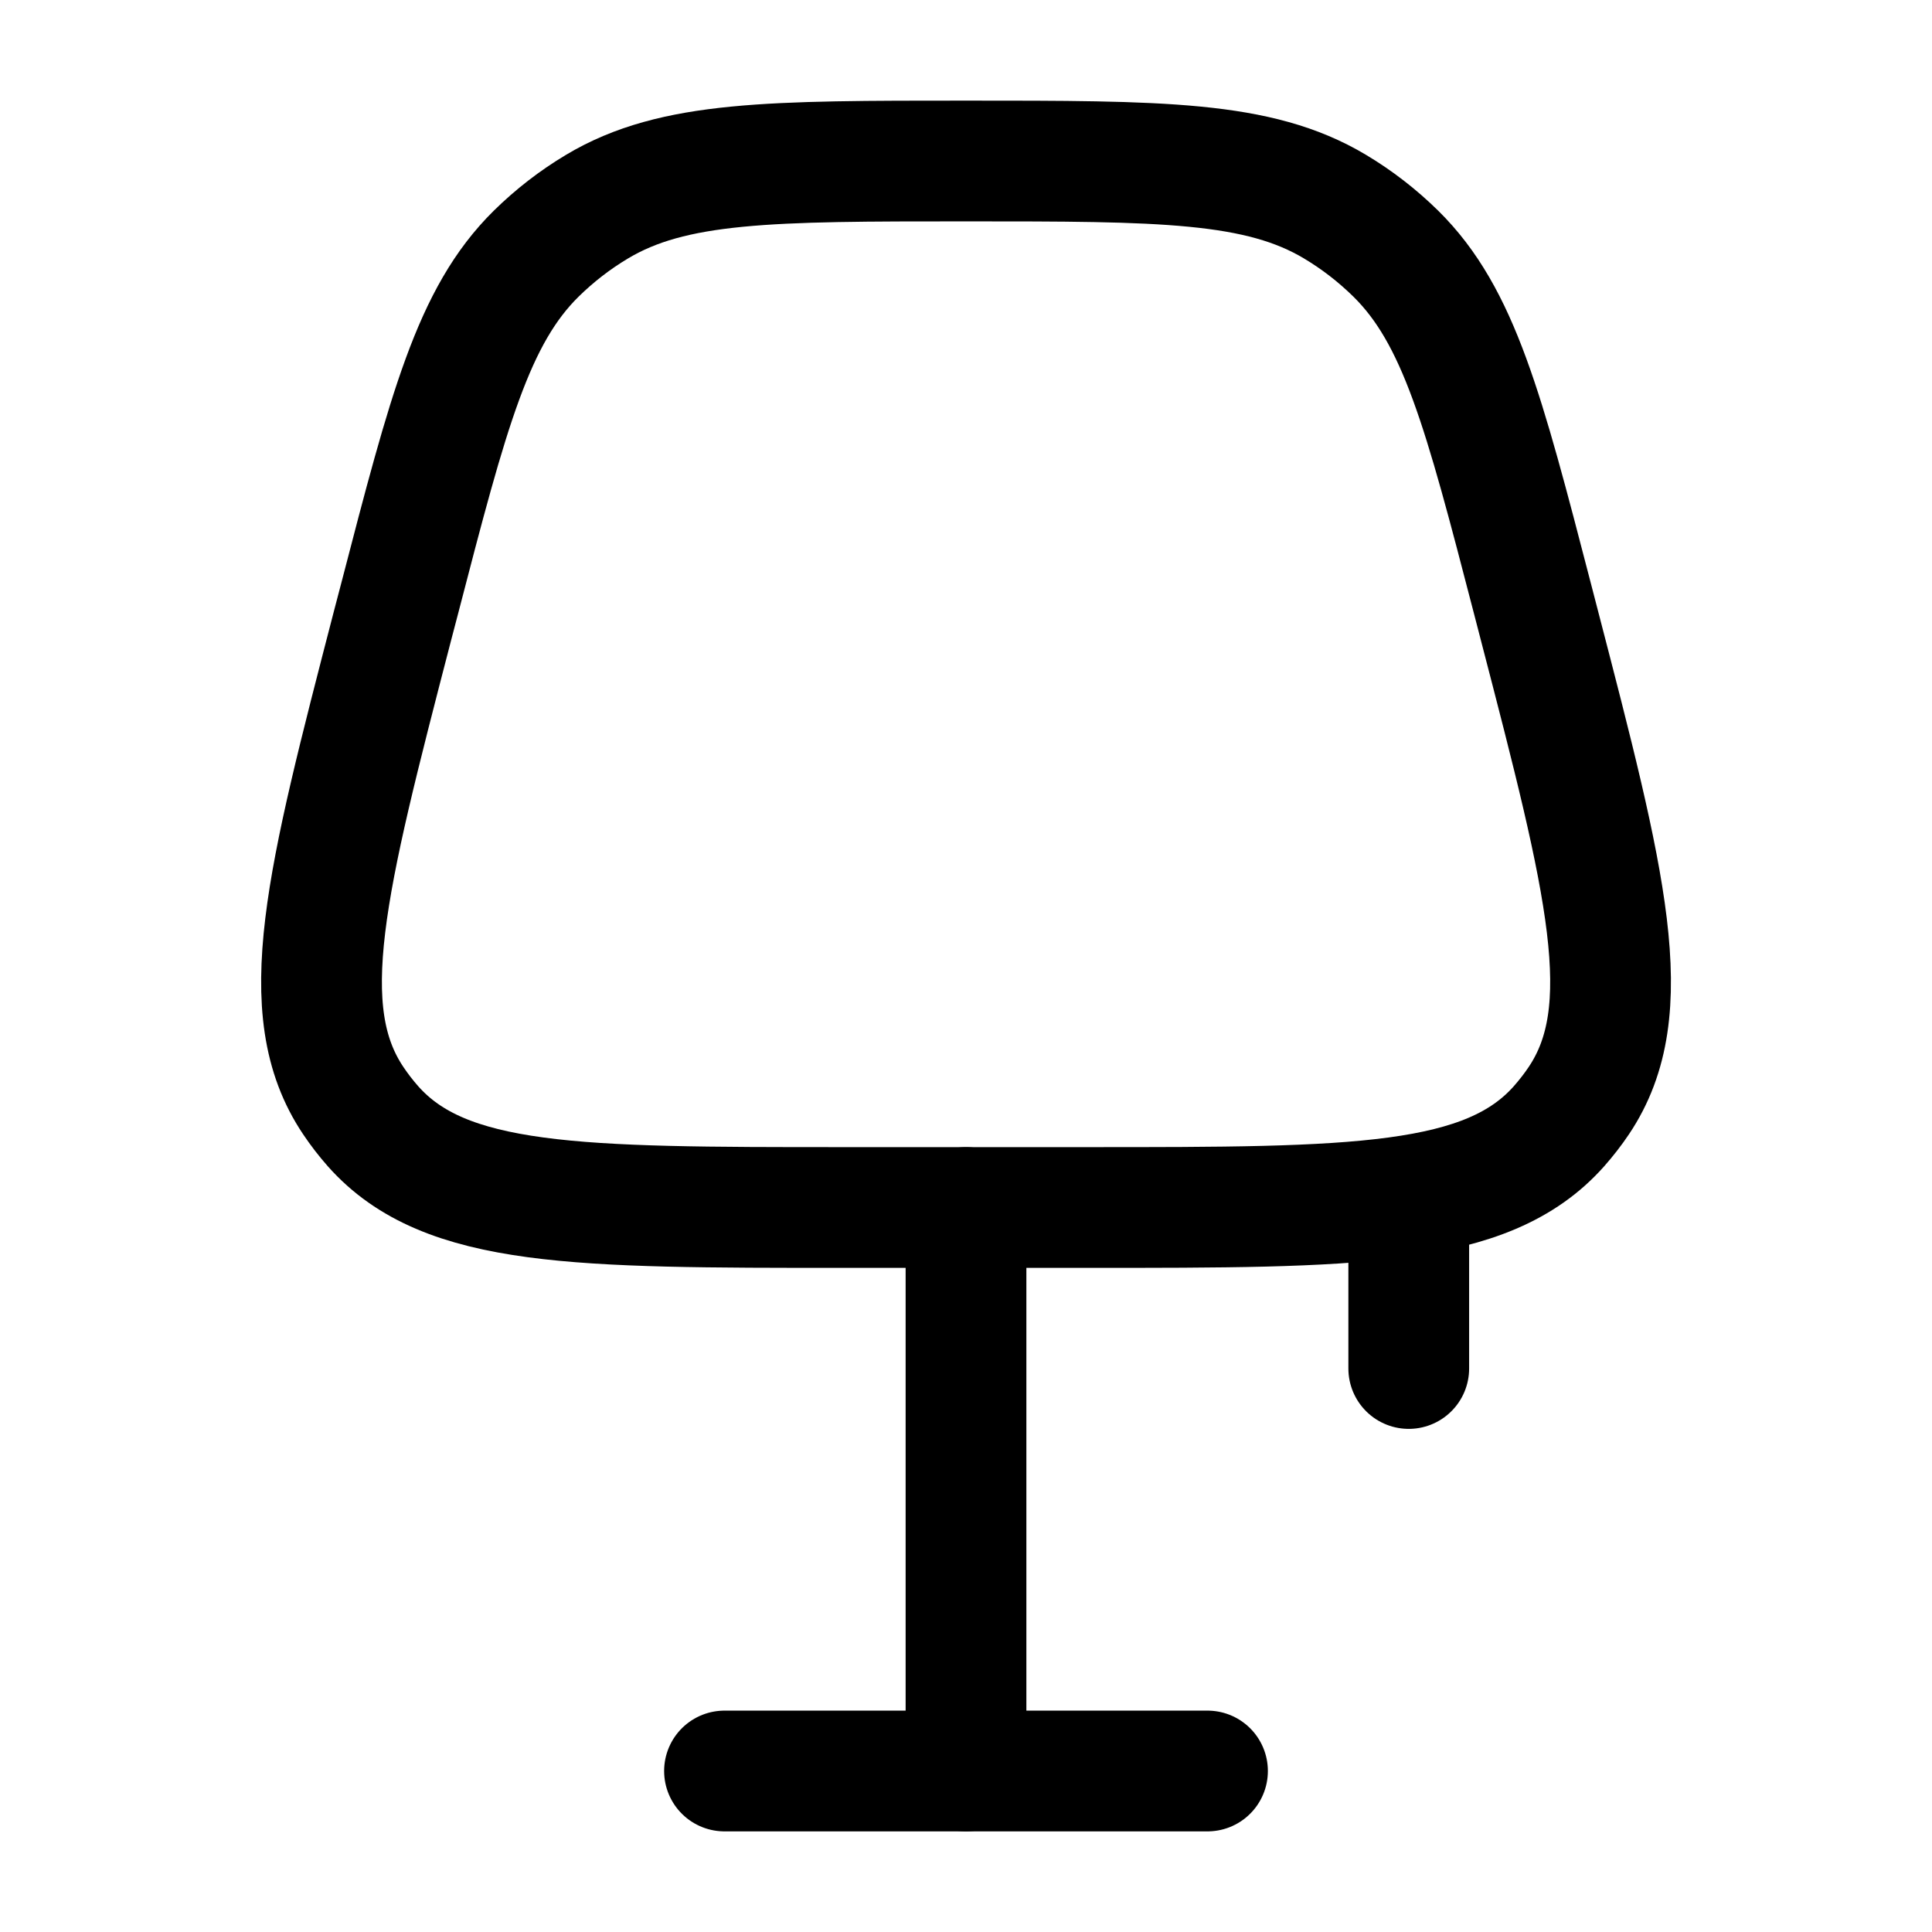
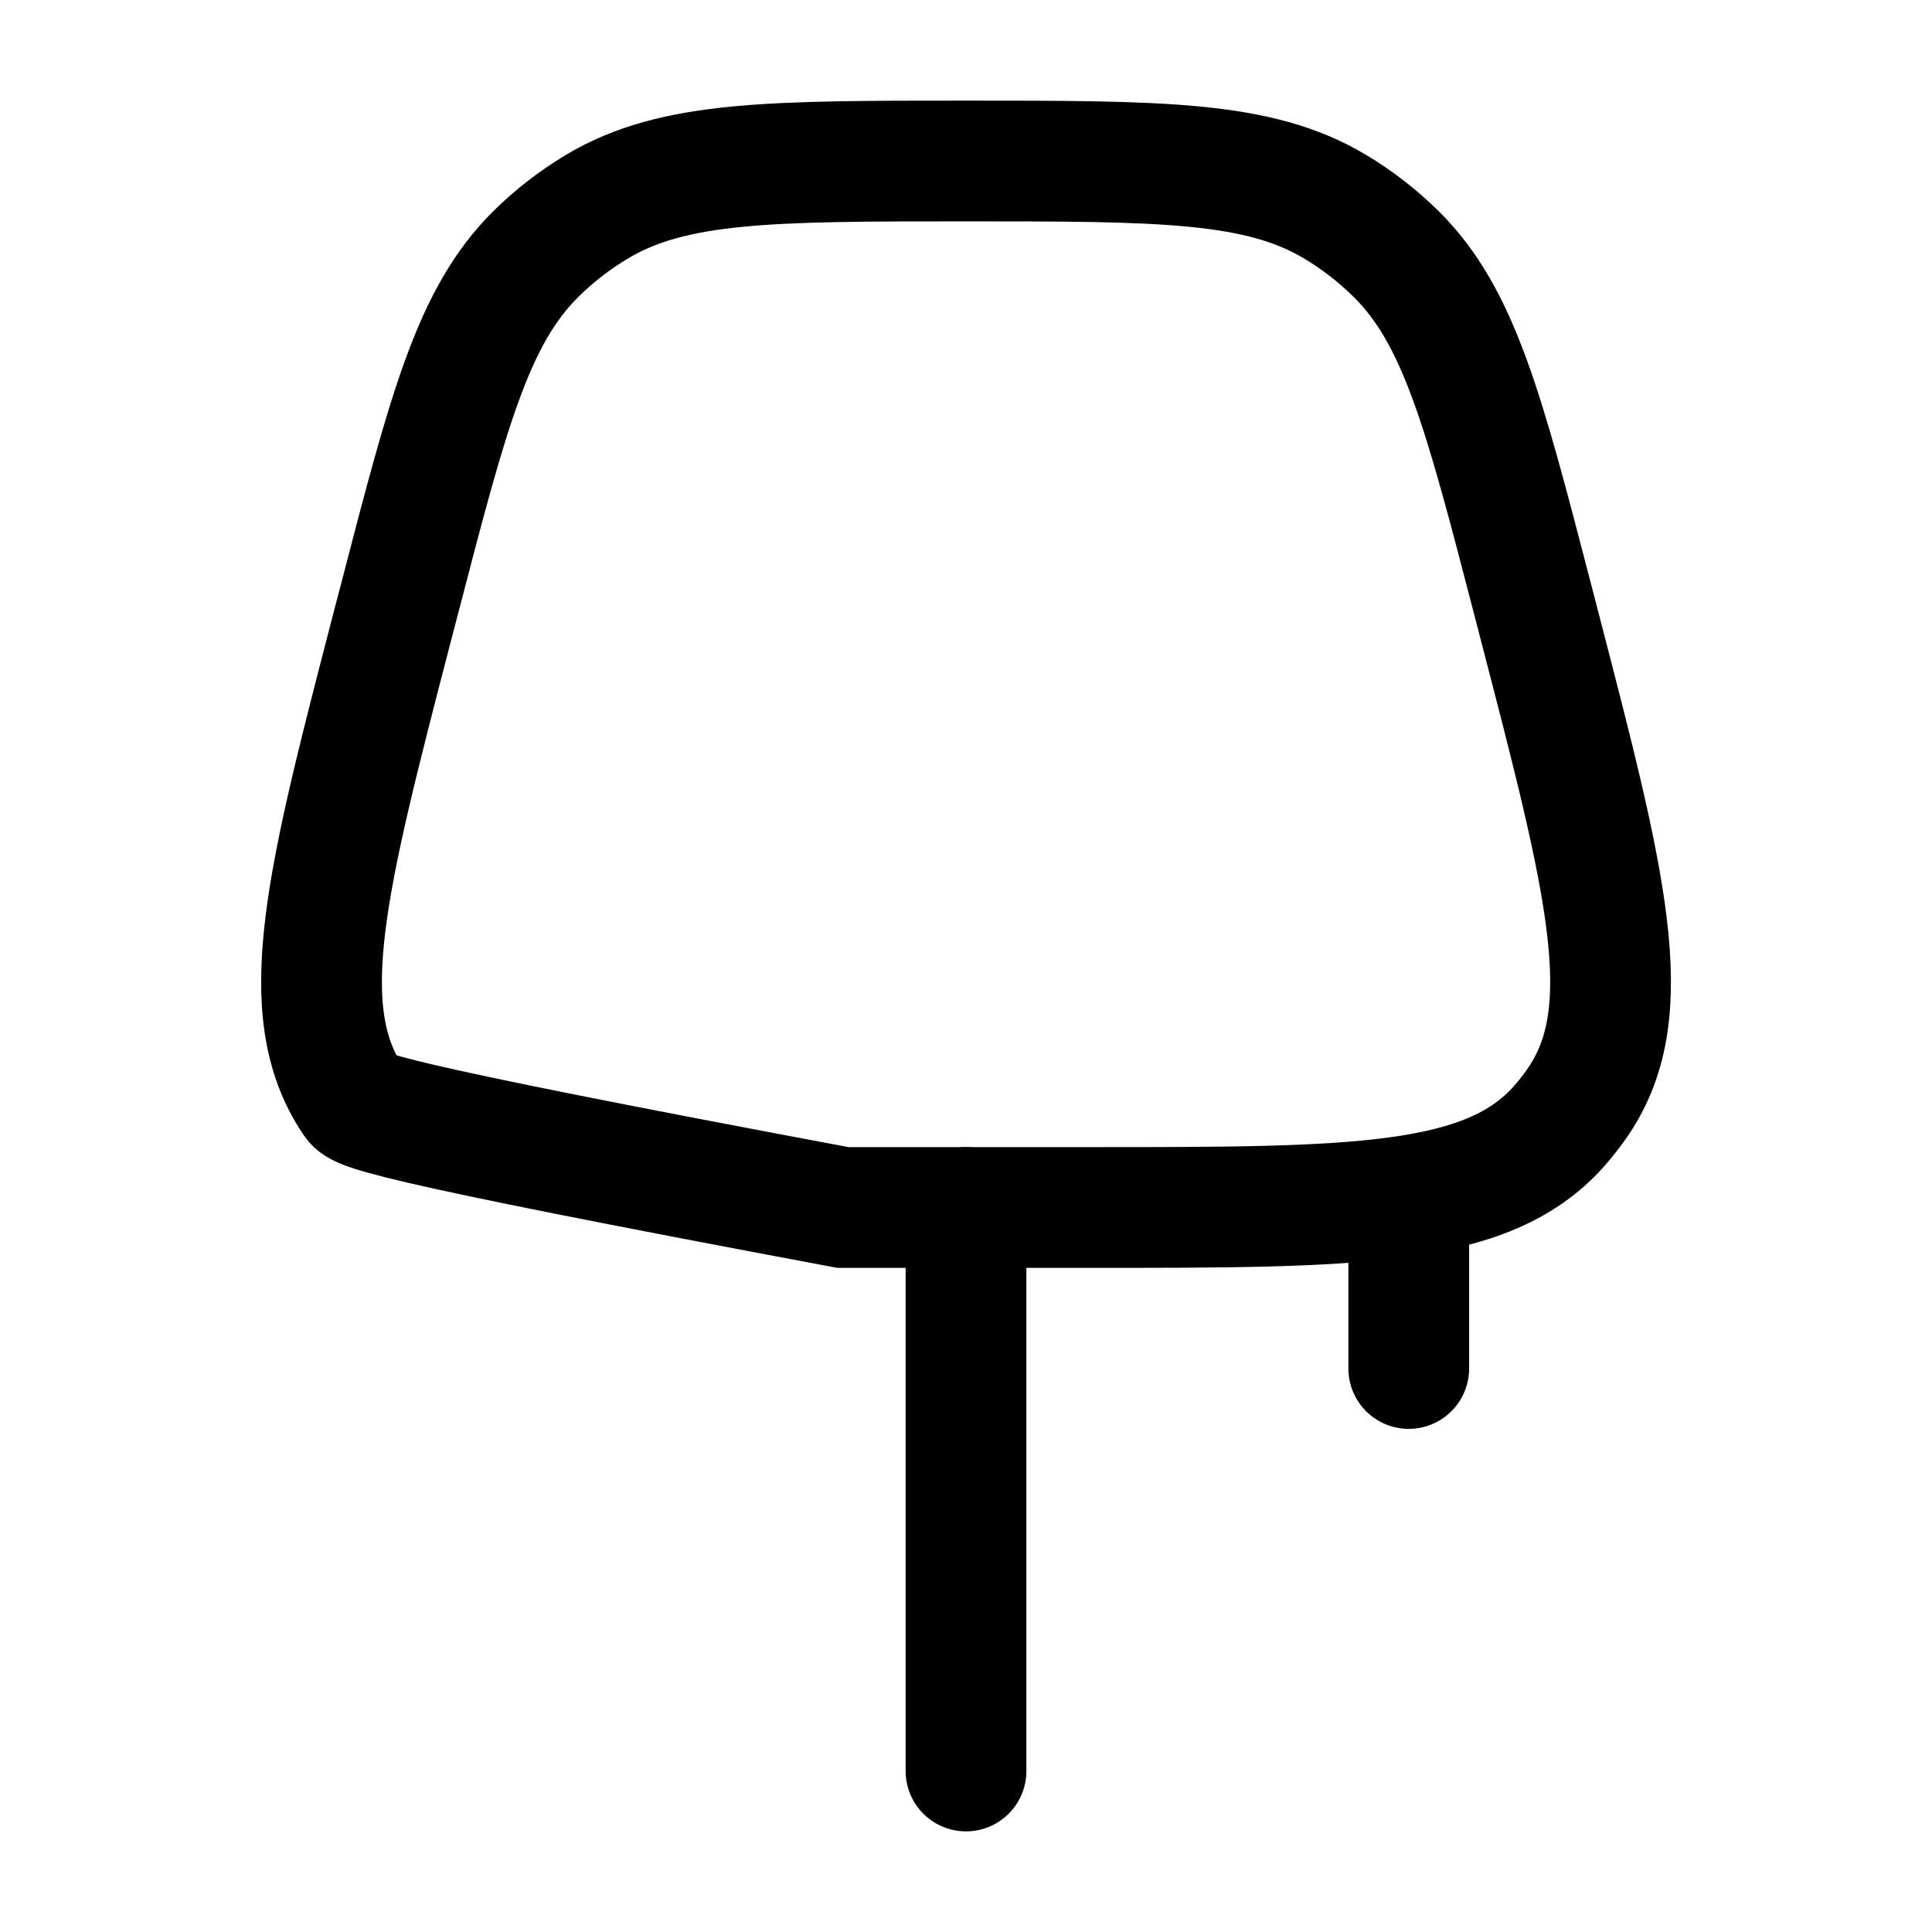
<svg xmlns="http://www.w3.org/2000/svg" width="800px" height="800px" viewBox="0 0 24 24" fill="none">
-   <path d="M9 22H15" stroke="#000000" stroke-width="1.5" stroke-linecap="round" />
  <path d="M12 22V15" stroke="#000000" stroke-width="1.5" stroke-linecap="round" />
-   <path d="M4.962 7.445C5.571 5.099 5.875 3.926 6.661 3.151C6.889 2.927 7.143 2.73 7.418 2.566C8.365 2 9.577 2 12 2C14.423 2 15.635 2 16.582 2.566C16.857 2.73 17.111 2.927 17.339 3.151C18.125 3.926 18.43 5.099 19.039 7.445L19.123 7.769C19.951 10.958 20.365 12.552 19.613 13.672C19.538 13.784 19.455 13.89 19.366 13.991C18.471 15 16.824 15 13.529 15H10.471C7.177 15 5.529 15 4.634 13.991C4.545 13.89 4.463 13.784 4.388 13.672C3.636 12.552 4.05 10.958 4.877 7.769L4.962 7.445Z" stroke="#000000" stroke-width="1.5" />
+   <path d="M4.962 7.445C5.571 5.099 5.875 3.926 6.661 3.151C6.889 2.927 7.143 2.73 7.418 2.566C8.365 2 9.577 2 12 2C14.423 2 15.635 2 16.582 2.566C16.857 2.73 17.111 2.927 17.339 3.151C18.125 3.926 18.43 5.099 19.039 7.445L19.123 7.769C19.951 10.958 20.365 12.552 19.613 13.672C19.538 13.784 19.455 13.89 19.366 13.991C18.471 15 16.824 15 13.529 15H10.471C4.545 13.89 4.463 13.784 4.388 13.672C3.636 12.552 4.05 10.958 4.877 7.769L4.962 7.445Z" stroke="#000000" stroke-width="1.5" />
  <path d="M17.5 15V17" stroke="#000000" stroke-width="1.5" stroke-linecap="round" />
</svg>